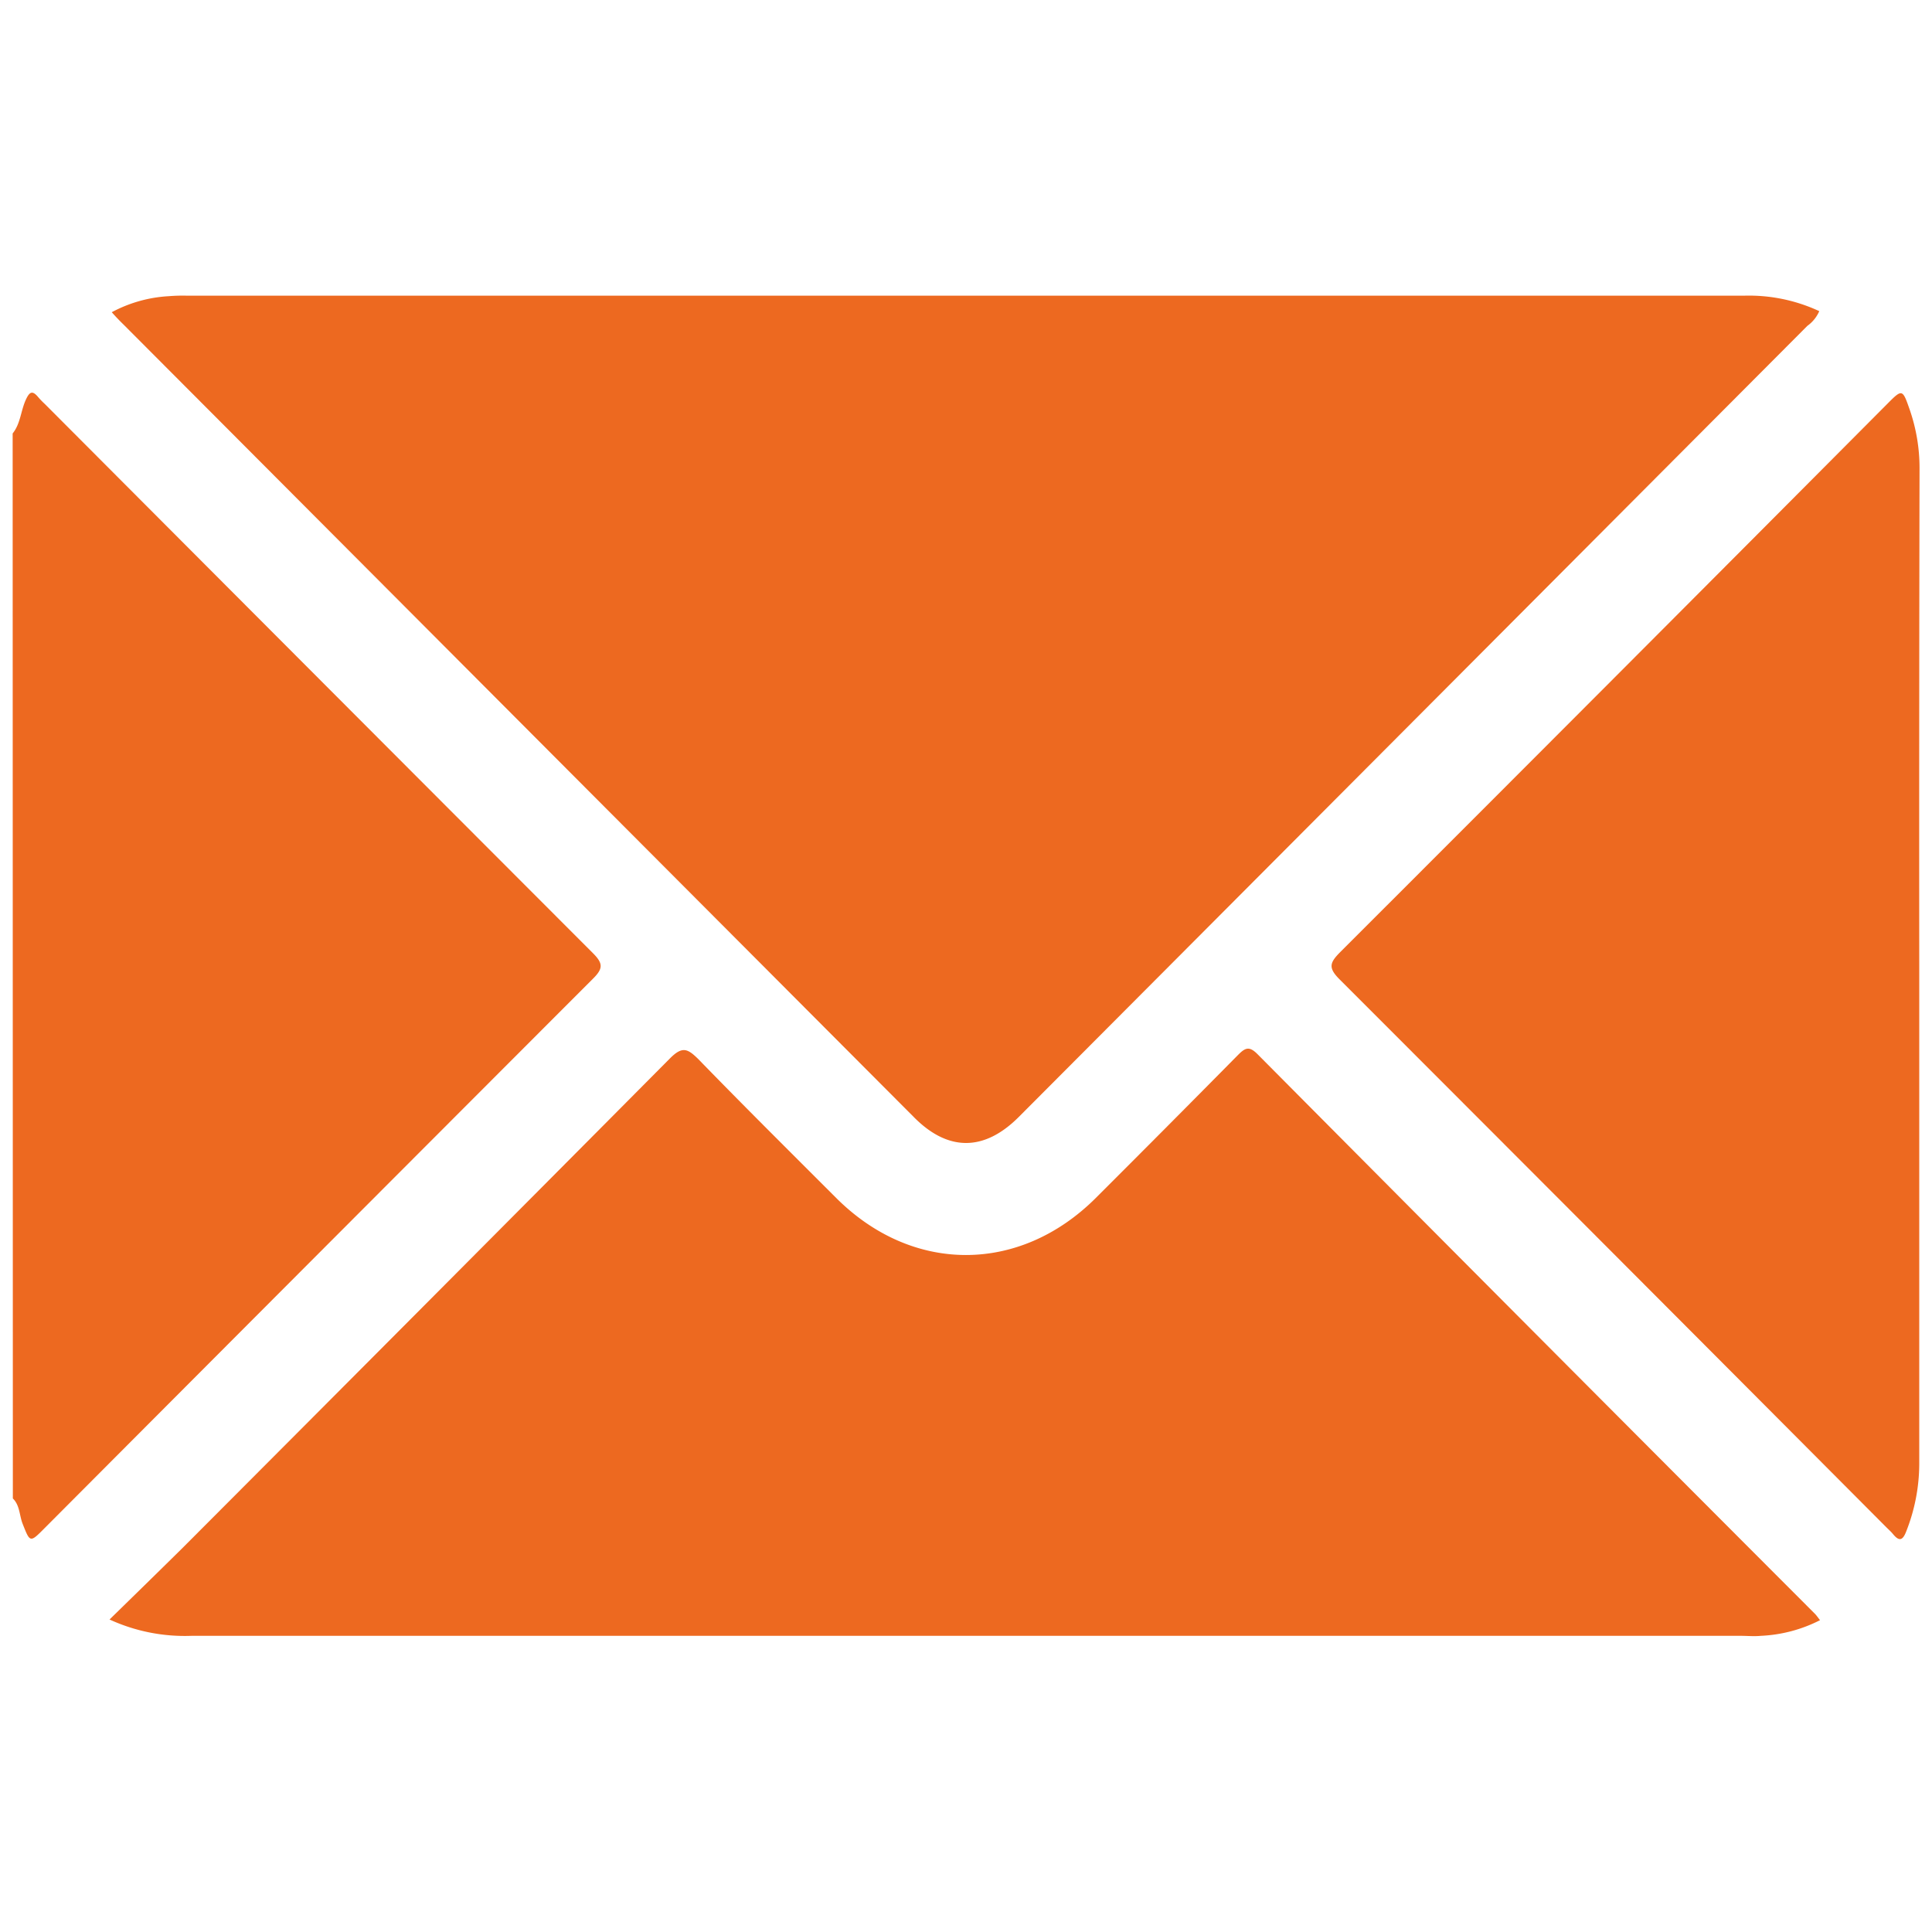
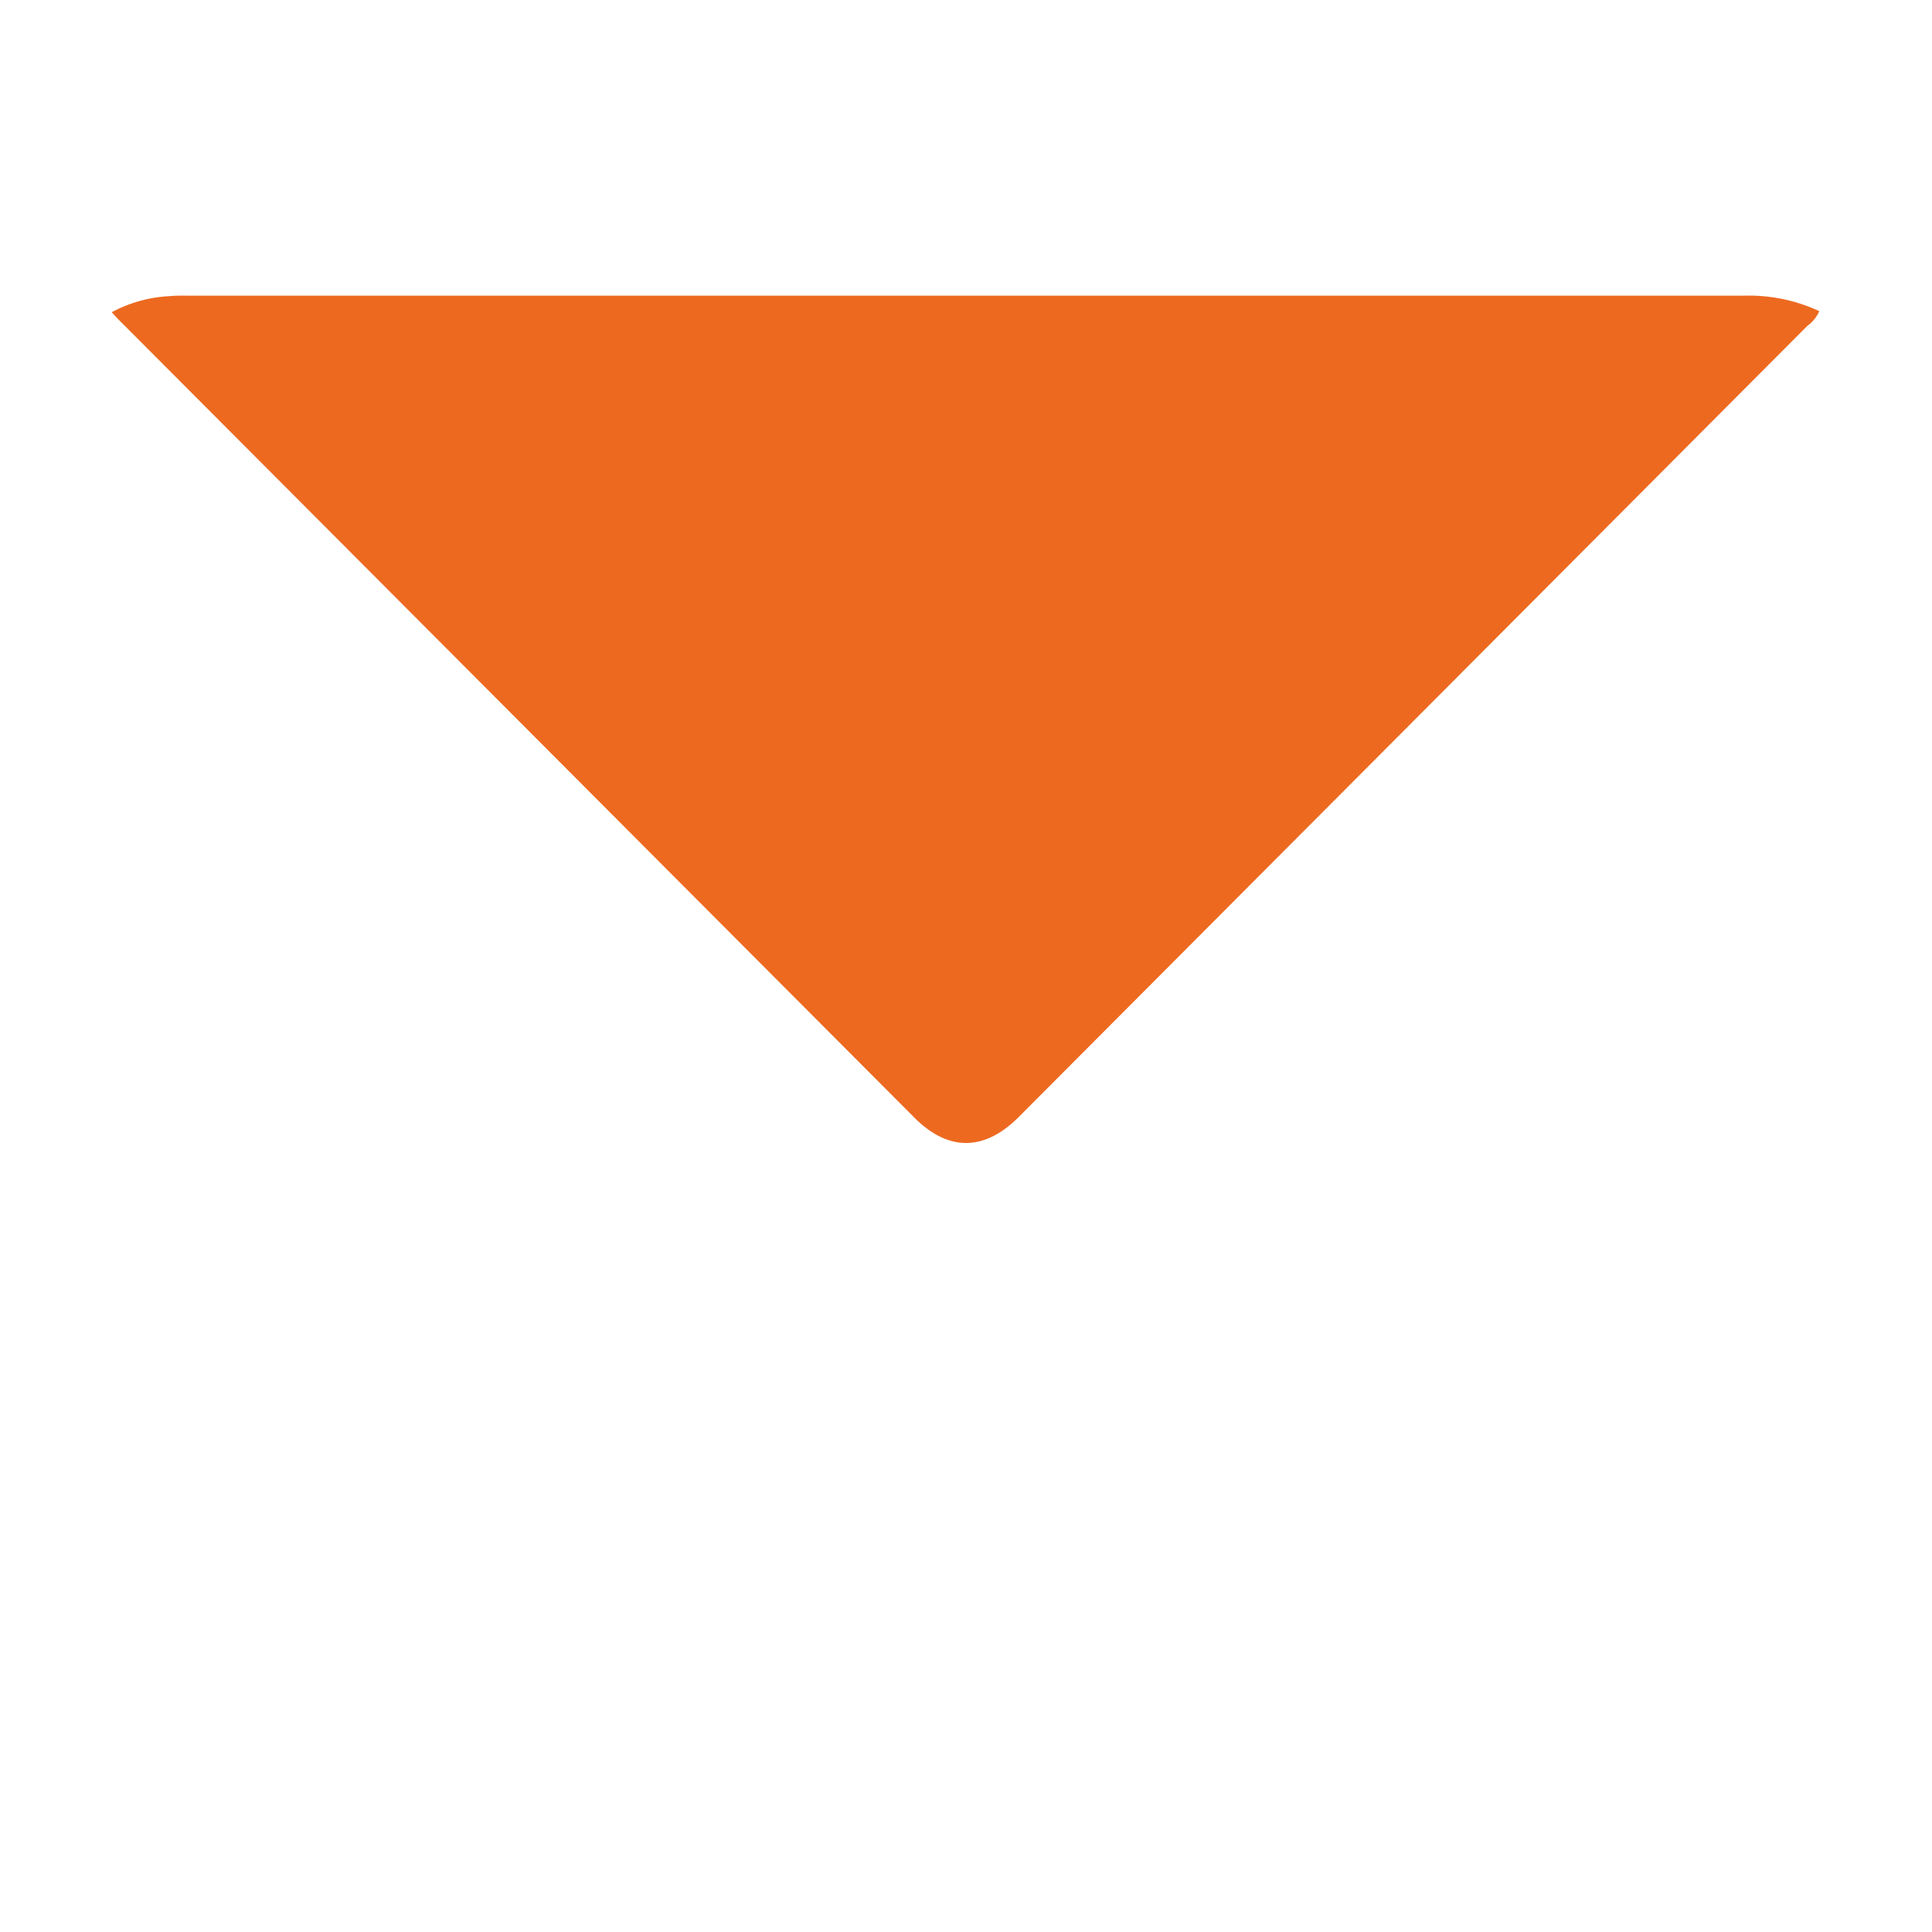
<svg xmlns="http://www.w3.org/2000/svg" id="Layer_1" data-name="Layer 1" viewBox="0 0 200 200">
  <defs>
    <style>.cls-1{fill:#ed6920;}</style>
  </defs>
-   <path class="cls-1" d="M1.31,44.87c.81-1,.84-2.34,1.36-3.48.39-.86.69-1,1.3-.26a8.7,8.7,0,0,0,.67.69Q33,70.26,61.38,98.67c1.06,1.06,1.07,1.59,0,2.65Q33,129.72,4.64,158.17c-1.55,1.56-1.52,1.54-2.31-.46-.33-.87-.28-1.89-1-2.59Z" />
  <path class="cls-1" d="M11.57,32.32a14.14,14.14,0,0,1,5.92-1.66,17.59,17.59,0,0,1,1.92-.05h161.1a17.26,17.26,0,0,1,7.82,1.6,3.67,3.67,0,0,1-1.23,1.52l-81.63,81.89c-3.58,3.59-7.34,3.61-10.89,0l-81.77-82C12.41,33.23,12,32.81,11.57,32.32Z" />
-   <path class="cls-1" d="M11.34,167.65c2.63-2.57,5.12-5,7.57-7.42q25.25-25.3,50.45-50.67c1.28-1.29,1.83-1,2.93.08,4.7,4.84,9.49,9.59,14.26,14.36,7.88,7.89,19,7.89,26.9,0q7.36-7.35,14.68-14.76c.77-.78,1.18-1,2.08-.08q28.8,29,57.67,57.9c.17.17.31.39.53.66a14.92,14.92,0,0,1-6.12,1.62c-.7.07-1.41,0-2.11,0q-80.18,0-160.35,0A18.64,18.64,0,0,1,11.34,167.65Z" />
-   <path class="cls-1" d="M198.68,99.94q0,25.82,0,51.64a19.11,19.11,0,0,1-1.34,6.93c-.38,1-.75,1.07-1.4.27-.2-.24-.45-.46-.67-.68Q167,129.72,138.66,101.37c-1.19-1.19-1-1.72.07-2.8q28.34-28.32,56.61-56.73c1.59-1.6,1.6-1.6,2.37.62a18.47,18.47,0,0,1,1,6Q198.66,74.23,198.68,99.94Z" />
</svg>